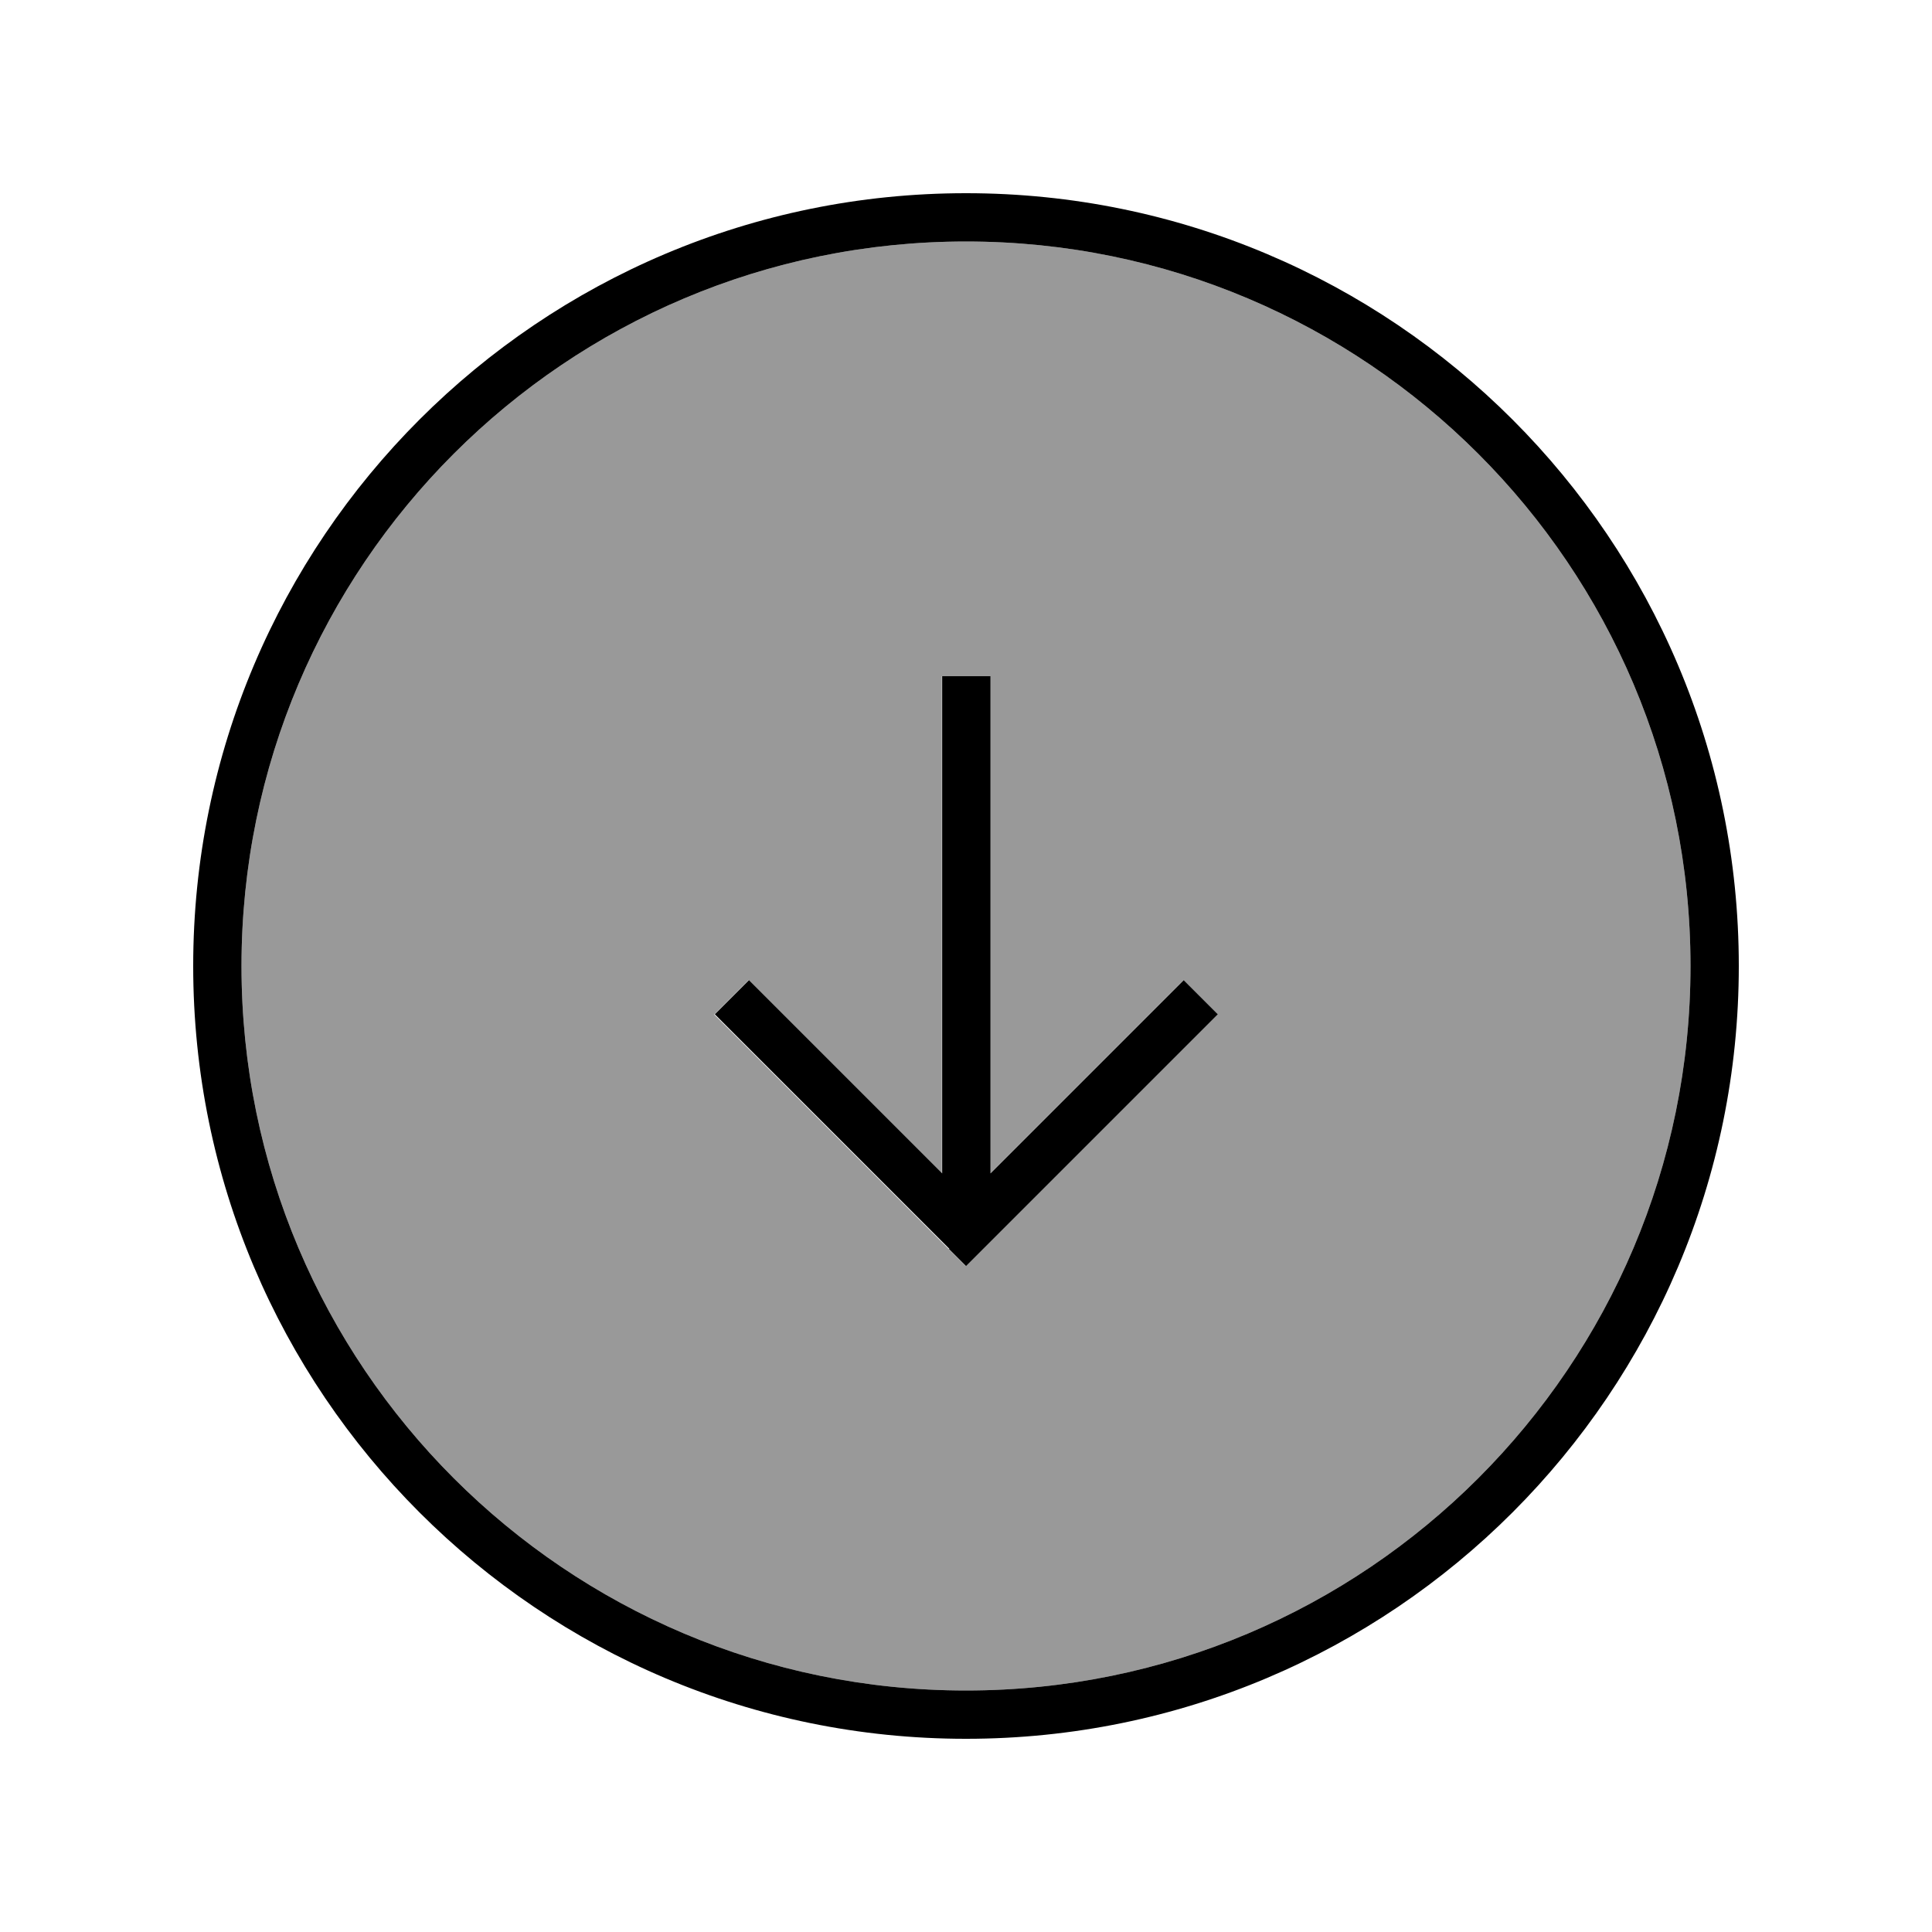
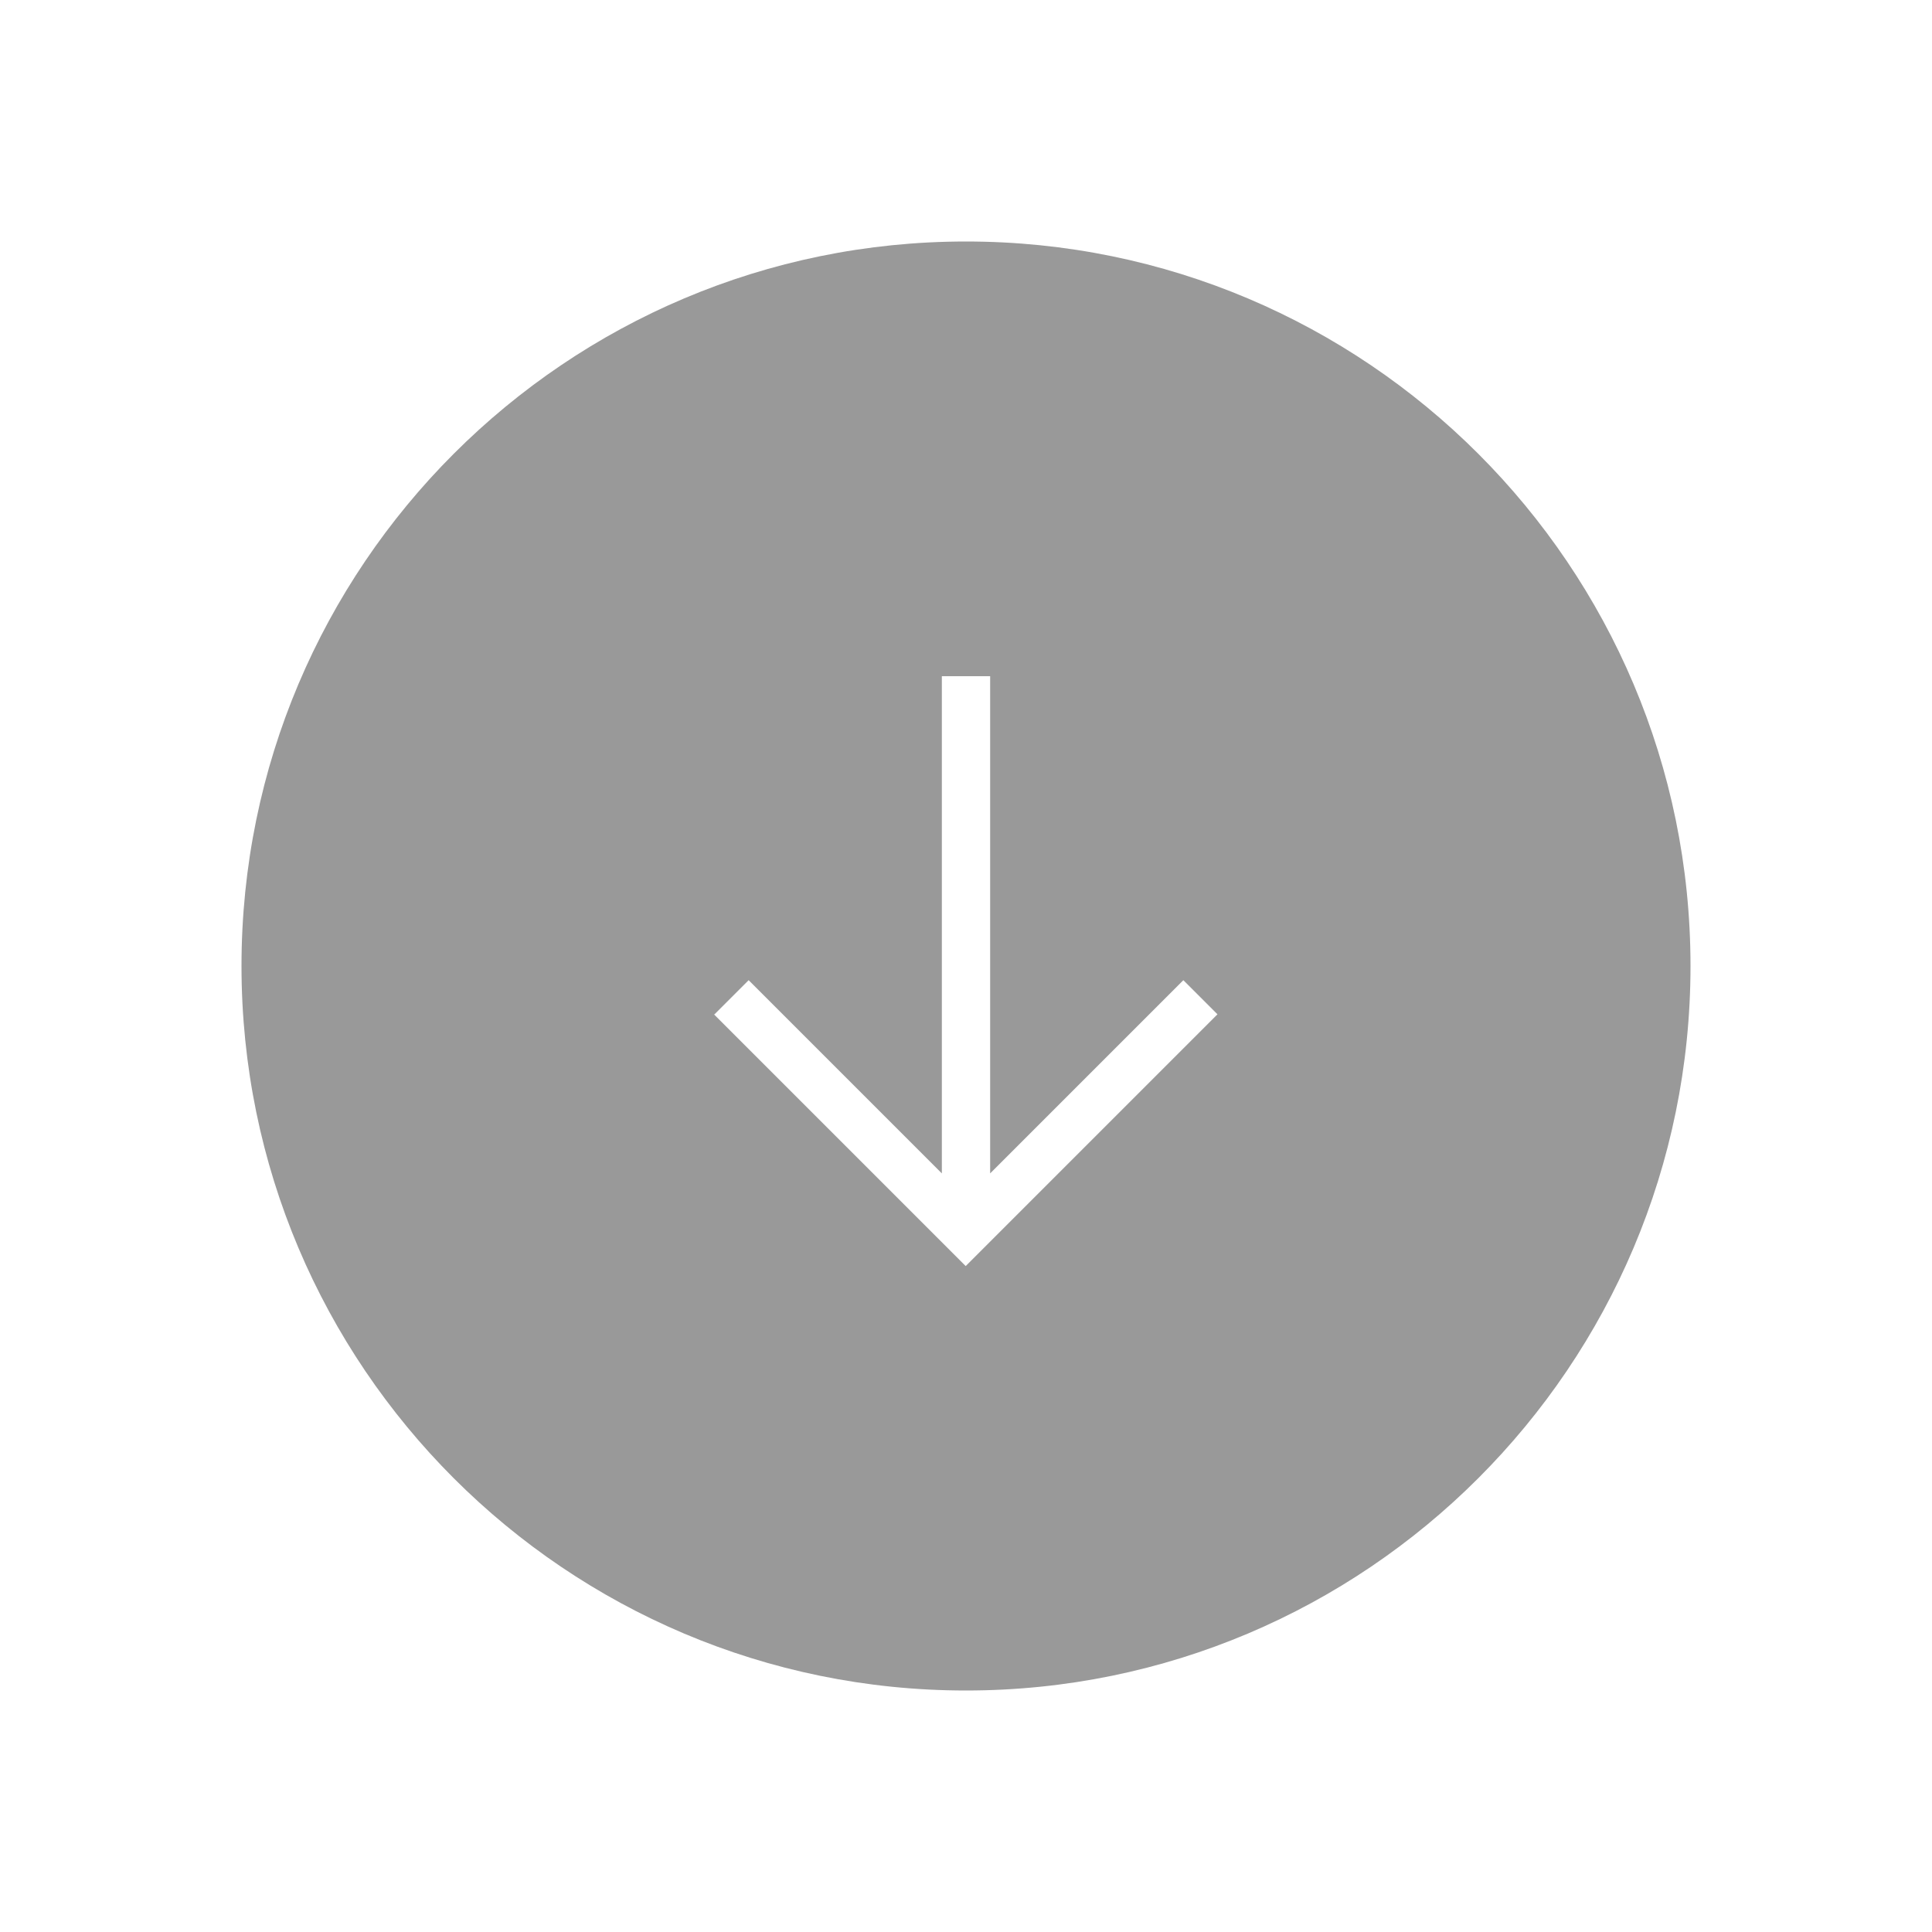
<svg xmlns="http://www.w3.org/2000/svg" viewBox="0 0 640 640">
  <path opacity=".4" fill="currentColor" d="M80 320C80 452.5 187.5 560 320 560C452.5 560 560 452.5 560 320C560 187.5 452.5 80 320 80C187.5 80 80 187.5 80 320zM236.7 336L248 324.7L253.7 330.4L312 388.7L312 224L328 224L328 388.7L392 324.7L403.3 336L397.6 341.7L325.6 413.7L319.9 419.4L314.2 413.7L242.2 341.7L236.5 336z" />
-   <path fill="currentColor" d="M320 80C452.5 80 560 187.5 560 320C560 452.5 452.5 560 320 560C187.5 560 80 452.5 80 320C80 187.5 187.5 80 320 80zM320 576C461.4 576 576 461.4 576 320C576 178.6 461.4 64 320 64C178.6 64 64 178.6 64 320C64 461.4 178.6 576 320 576zM314.3 413.7L320 419.4L325.7 413.7L397.7 341.7L403.4 336L392.1 324.7L328.1 388.7L328.1 224L312.1 224L312.1 388.7L253.8 330.4L248.1 324.7L236.8 336L242.5 341.7L314.5 413.7z" />
</svg>